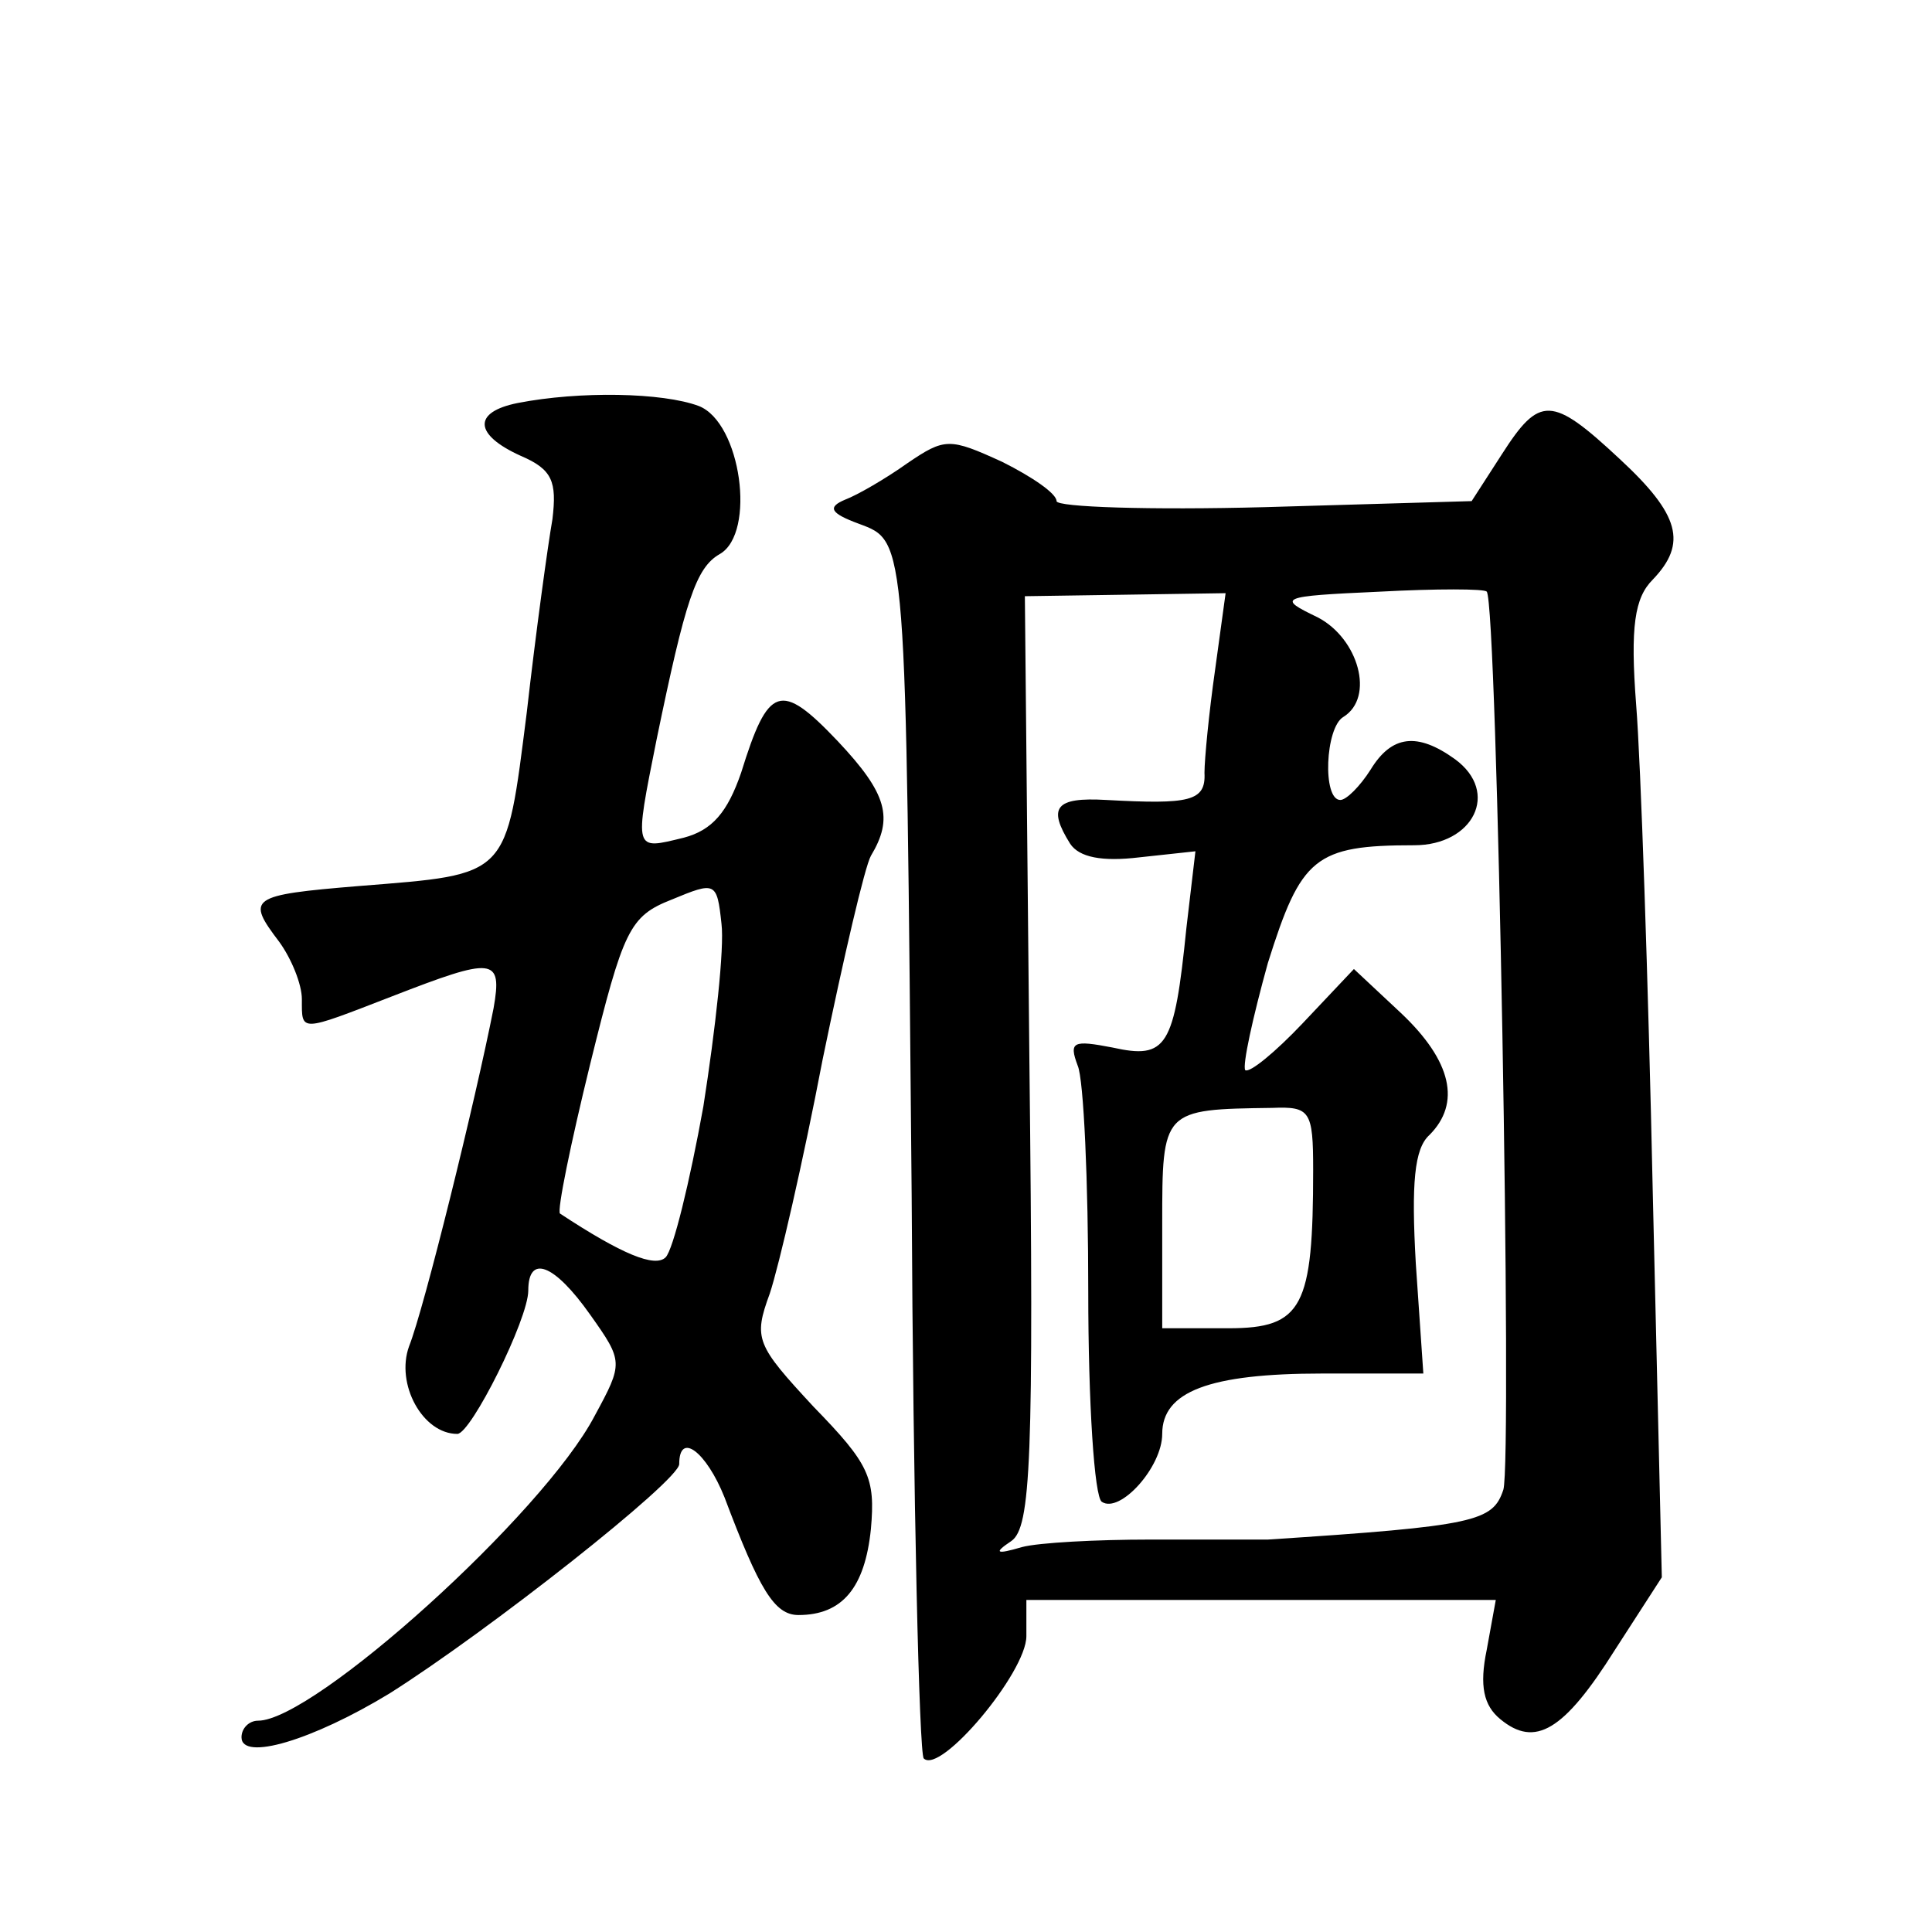
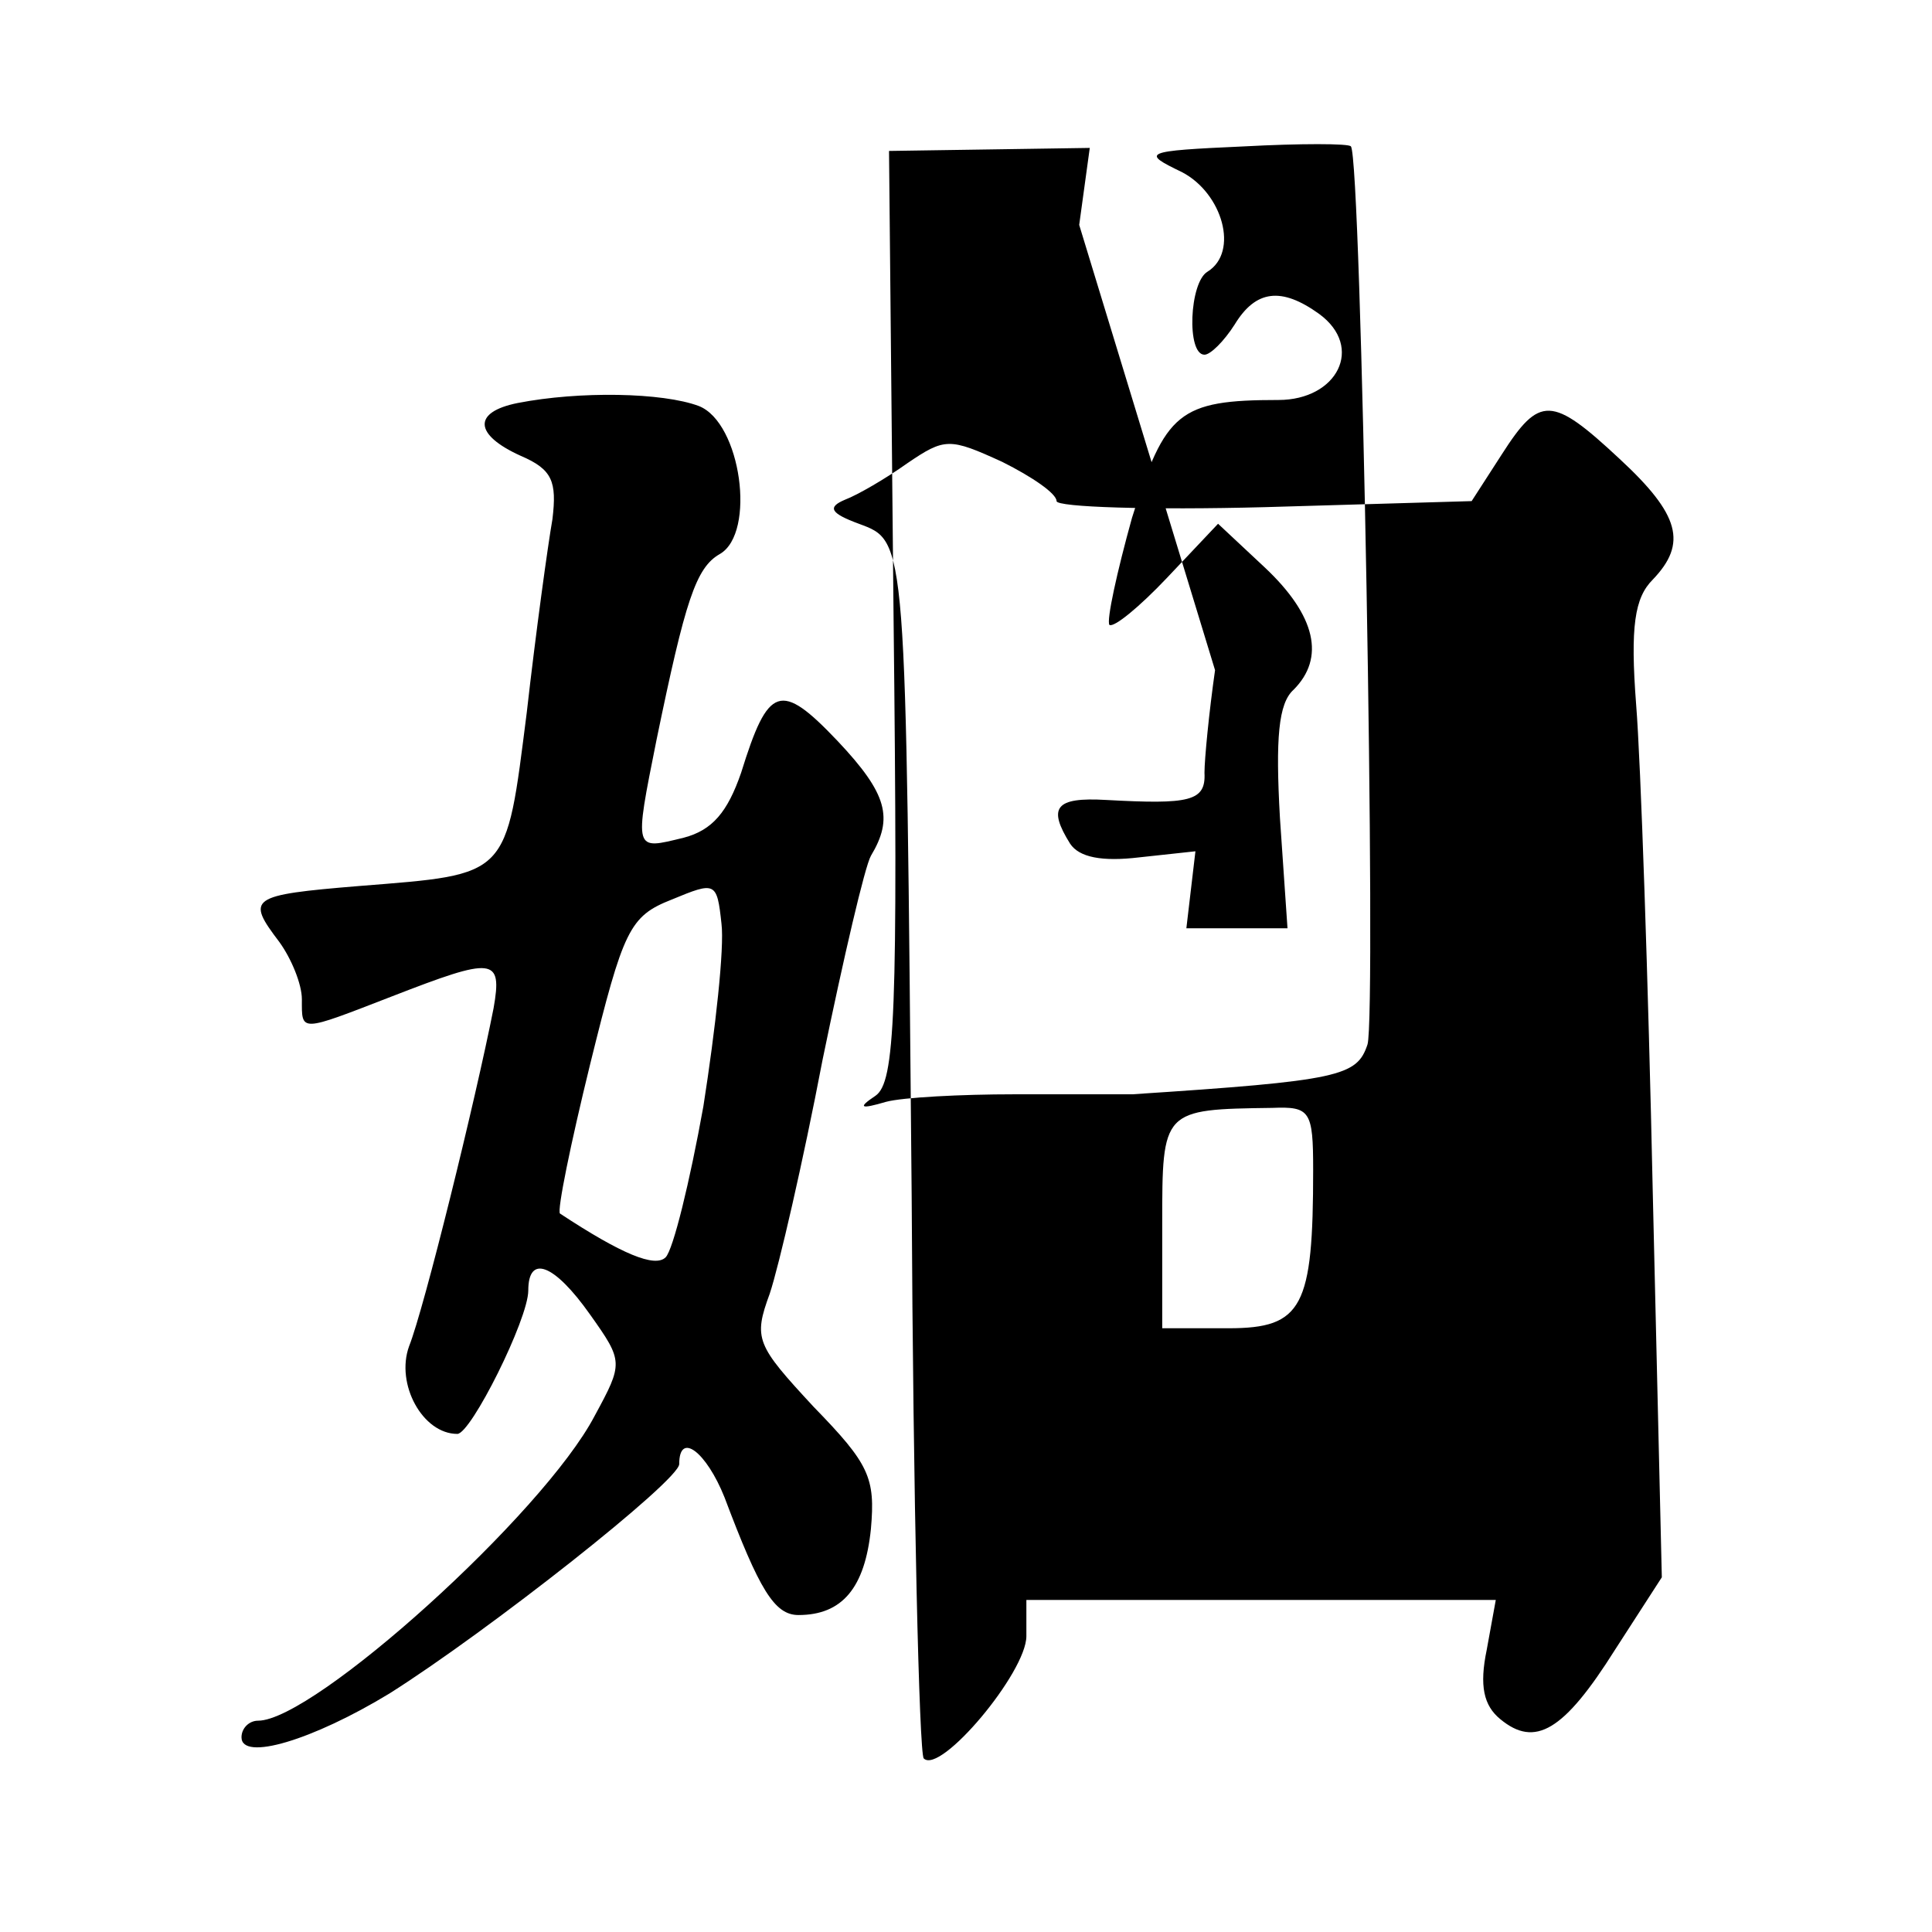
<svg xmlns="http://www.w3.org/2000/svg" version="1.0" width="128pt" height="128pt" viewBox="0 0 128 128" preserveAspectRatio="xMidYMid meet">
  <g transform="translate(0,128) scale(0.1,-0.1)" fill="#0" stroke="none">
-     <path d="M343 1013 c-30 -6 -29 -21 2 -35 21 -9 24 -17 21 -42 -3 -17 -11 -75 -17 -128 -14 -110 -11 -107 -111 -115 -73 -6 -75 -8 -53 -37 8 -11 15 -28 15 -38 0 -22 -2 -22 60 2 67 26 73 26 67 -8 -12 -61 -46 -199 -56 -224 -9 -25 9 -58 32 -58 9 0 47 76 47 95 0 24 17 18 41 -16 22 -31 22 -32 3 -67 -34 -65 -186 -202 -223 -202 -6 0 -11 -5 -11 -11 0 -16 47 -2 98 29 65 41 192 141 192 152 0 22 18 8 30 -22 23 -61 33 -78 49 -78 29 0 44 18 48 57 3 34 -1 43 -38 81 -38 41 -40 45 -29 75 6 18 22 87 35 155 14 68 28 128 32 135 15 25 11 41 -22 76 -38 40 -46 37 -64 -21 -9 -26 -19 -38 -38 -43 -33 -8 -33 -10 -18 65 19 92 26 114 42 123 24 14 14 87 -14 98 -24 9 -79 10 -120 2z m123 -466 c-9 -50 -20 -95 -25 -100 -7 -7 -29 2 -70 29 -2 2 7 46 20 99 22 89 26 98 54 109 29 12 30 12 33 -16 2 -16 -4 -70 -12 -121z M995 979 l-20 -31 -137 -4 c-76 -2 -138 0 -138 4 0 5 -16 16 -36 26 -35 16 -38 16 -63 -1 -14 -10 -33 -21 -41 -24 -12 -5 -10 -9 9 -16 32 -12 31 -7 35 -445 1 -202 5 -370 8 -373 11 -11 68 57 68 81 l0 24 155 0 156 0 -6 -33 c-5 -24 -2 -37 9 -46 23 -19 42 -8 76 46 l31 48 -6 255 c-3 140 -8 286 -11 323 -4 52 -1 71 11 83 23 24 18 43 -22 80 -45 42 -53 42 -78 3z m-190 -143 c-4 -28 -7 -59 -7 -68 1 -19 -10 -21 -65 -18 -34 2 -39 -5 -24 -29 6 -9 21 -12 46 -9 l37 4 -6 -51 c-8 -79 -13 -87 -49 -79 -26 5 -29 4 -23 -12 4 -9 7 -77 7 -150 0 -73 4 -136 9 -139 12 -8 40 23 40 45 0 28 31 40 106 40 l67 0 -5 73 c-3 53 -1 76 9 85 21 21 15 49 -19 81 l-31 29 -34 -36 c-18 -19 -35 -33 -38 -31 -2 3 5 35 15 71 22 70 31 78 97 78 39 0 57 35 27 57 -25 18 -42 16 -56 -7 -7 -11 -16 -20 -20 -20 -12 0 -10 48 2 55 21 13 10 52 -17 66 -27 13 -26 14 41 17 37 2 70 2 71 0 7 -7 17 -576 11 -595 -7 -21 -18 -24 -156 -33 -8 0 -44 0 -78 0 -35 0 -74 -2 -85 -5 -17 -5 -19 -4 -7 4 13 9 15 53 12 318 l-3 308 67 1 66 1 -7 -51z m65 -331 c0 -91 -7 -105 -56 -105 l-44 0 0 69 c0 76 0 76 73 77 25 1 27 -2 27 -41z" />
+     <path d="M343 1013 c-30 -6 -29 -21 2 -35 21 -9 24 -17 21 -42 -3 -17 -11 -75 -17 -128 -14 -110 -11 -107 -111 -115 -73 -6 -75 -8 -53 -37 8 -11 15 -28 15 -38 0 -22 -2 -22 60 2 67 26 73 26 67 -8 -12 -61 -46 -199 -56 -224 -9 -25 9 -58 32 -58 9 0 47 76 47 95 0 24 17 18 41 -16 22 -31 22 -32 3 -67 -34 -65 -186 -202 -223 -202 -6 0 -11 -5 -11 -11 0 -16 47 -2 98 29 65 41 192 141 192 152 0 22 18 8 30 -22 23 -61 33 -78 49 -78 29 0 44 18 48 57 3 34 -1 43 -38 81 -38 41 -40 45 -29 75 6 18 22 87 35 155 14 68 28 128 32 135 15 25 11 41 -22 76 -38 40 -46 37 -64 -21 -9 -26 -19 -38 -38 -43 -33 -8 -33 -10 -18 65 19 92 26 114 42 123 24 14 14 87 -14 98 -24 9 -79 10 -120 2z m123 -466 c-9 -50 -20 -95 -25 -100 -7 -7 -29 2 -70 29 -2 2 7 46 20 99 22 89 26 98 54 109 29 12 30 12 33 -16 2 -16 -4 -70 -12 -121z M995 979 l-20 -31 -137 -4 c-76 -2 -138 0 -138 4 0 5 -16 16 -36 26 -35 16 -38 16 -63 -1 -14 -10 -33 -21 -41 -24 -12 -5 -10 -9 9 -16 32 -12 31 -7 35 -445 1 -202 5 -370 8 -373 11 -11 68 57 68 81 l0 24 155 0 156 0 -6 -33 c-5 -24 -2 -37 9 -46 23 -19 42 -8 76 46 l31 48 -6 255 c-3 140 -8 286 -11 323 -4 52 -1 71 11 83 23 24 18 43 -22 80 -45 42 -53 42 -78 3z m-190 -143 c-4 -28 -7 -59 -7 -68 1 -19 -10 -21 -65 -18 -34 2 -39 -5 -24 -29 6 -9 21 -12 46 -9 l37 4 -6 -51 l67 0 -5 73 c-3 53 -1 76 9 85 21 21 15 49 -19 81 l-31 29 -34 -36 c-18 -19 -35 -33 -38 -31 -2 3 5 35 15 71 22 70 31 78 97 78 39 0 57 35 27 57 -25 18 -42 16 -56 -7 -7 -11 -16 -20 -20 -20 -12 0 -10 48 2 55 21 13 10 52 -17 66 -27 13 -26 14 41 17 37 2 70 2 71 0 7 -7 17 -576 11 -595 -7 -21 -18 -24 -156 -33 -8 0 -44 0 -78 0 -35 0 -74 -2 -85 -5 -17 -5 -19 -4 -7 4 13 9 15 53 12 318 l-3 308 67 1 66 1 -7 -51z m65 -331 c0 -91 -7 -105 -56 -105 l-44 0 0 69 c0 76 0 76 73 77 25 1 27 -2 27 -41z" />
  </g>
</svg>